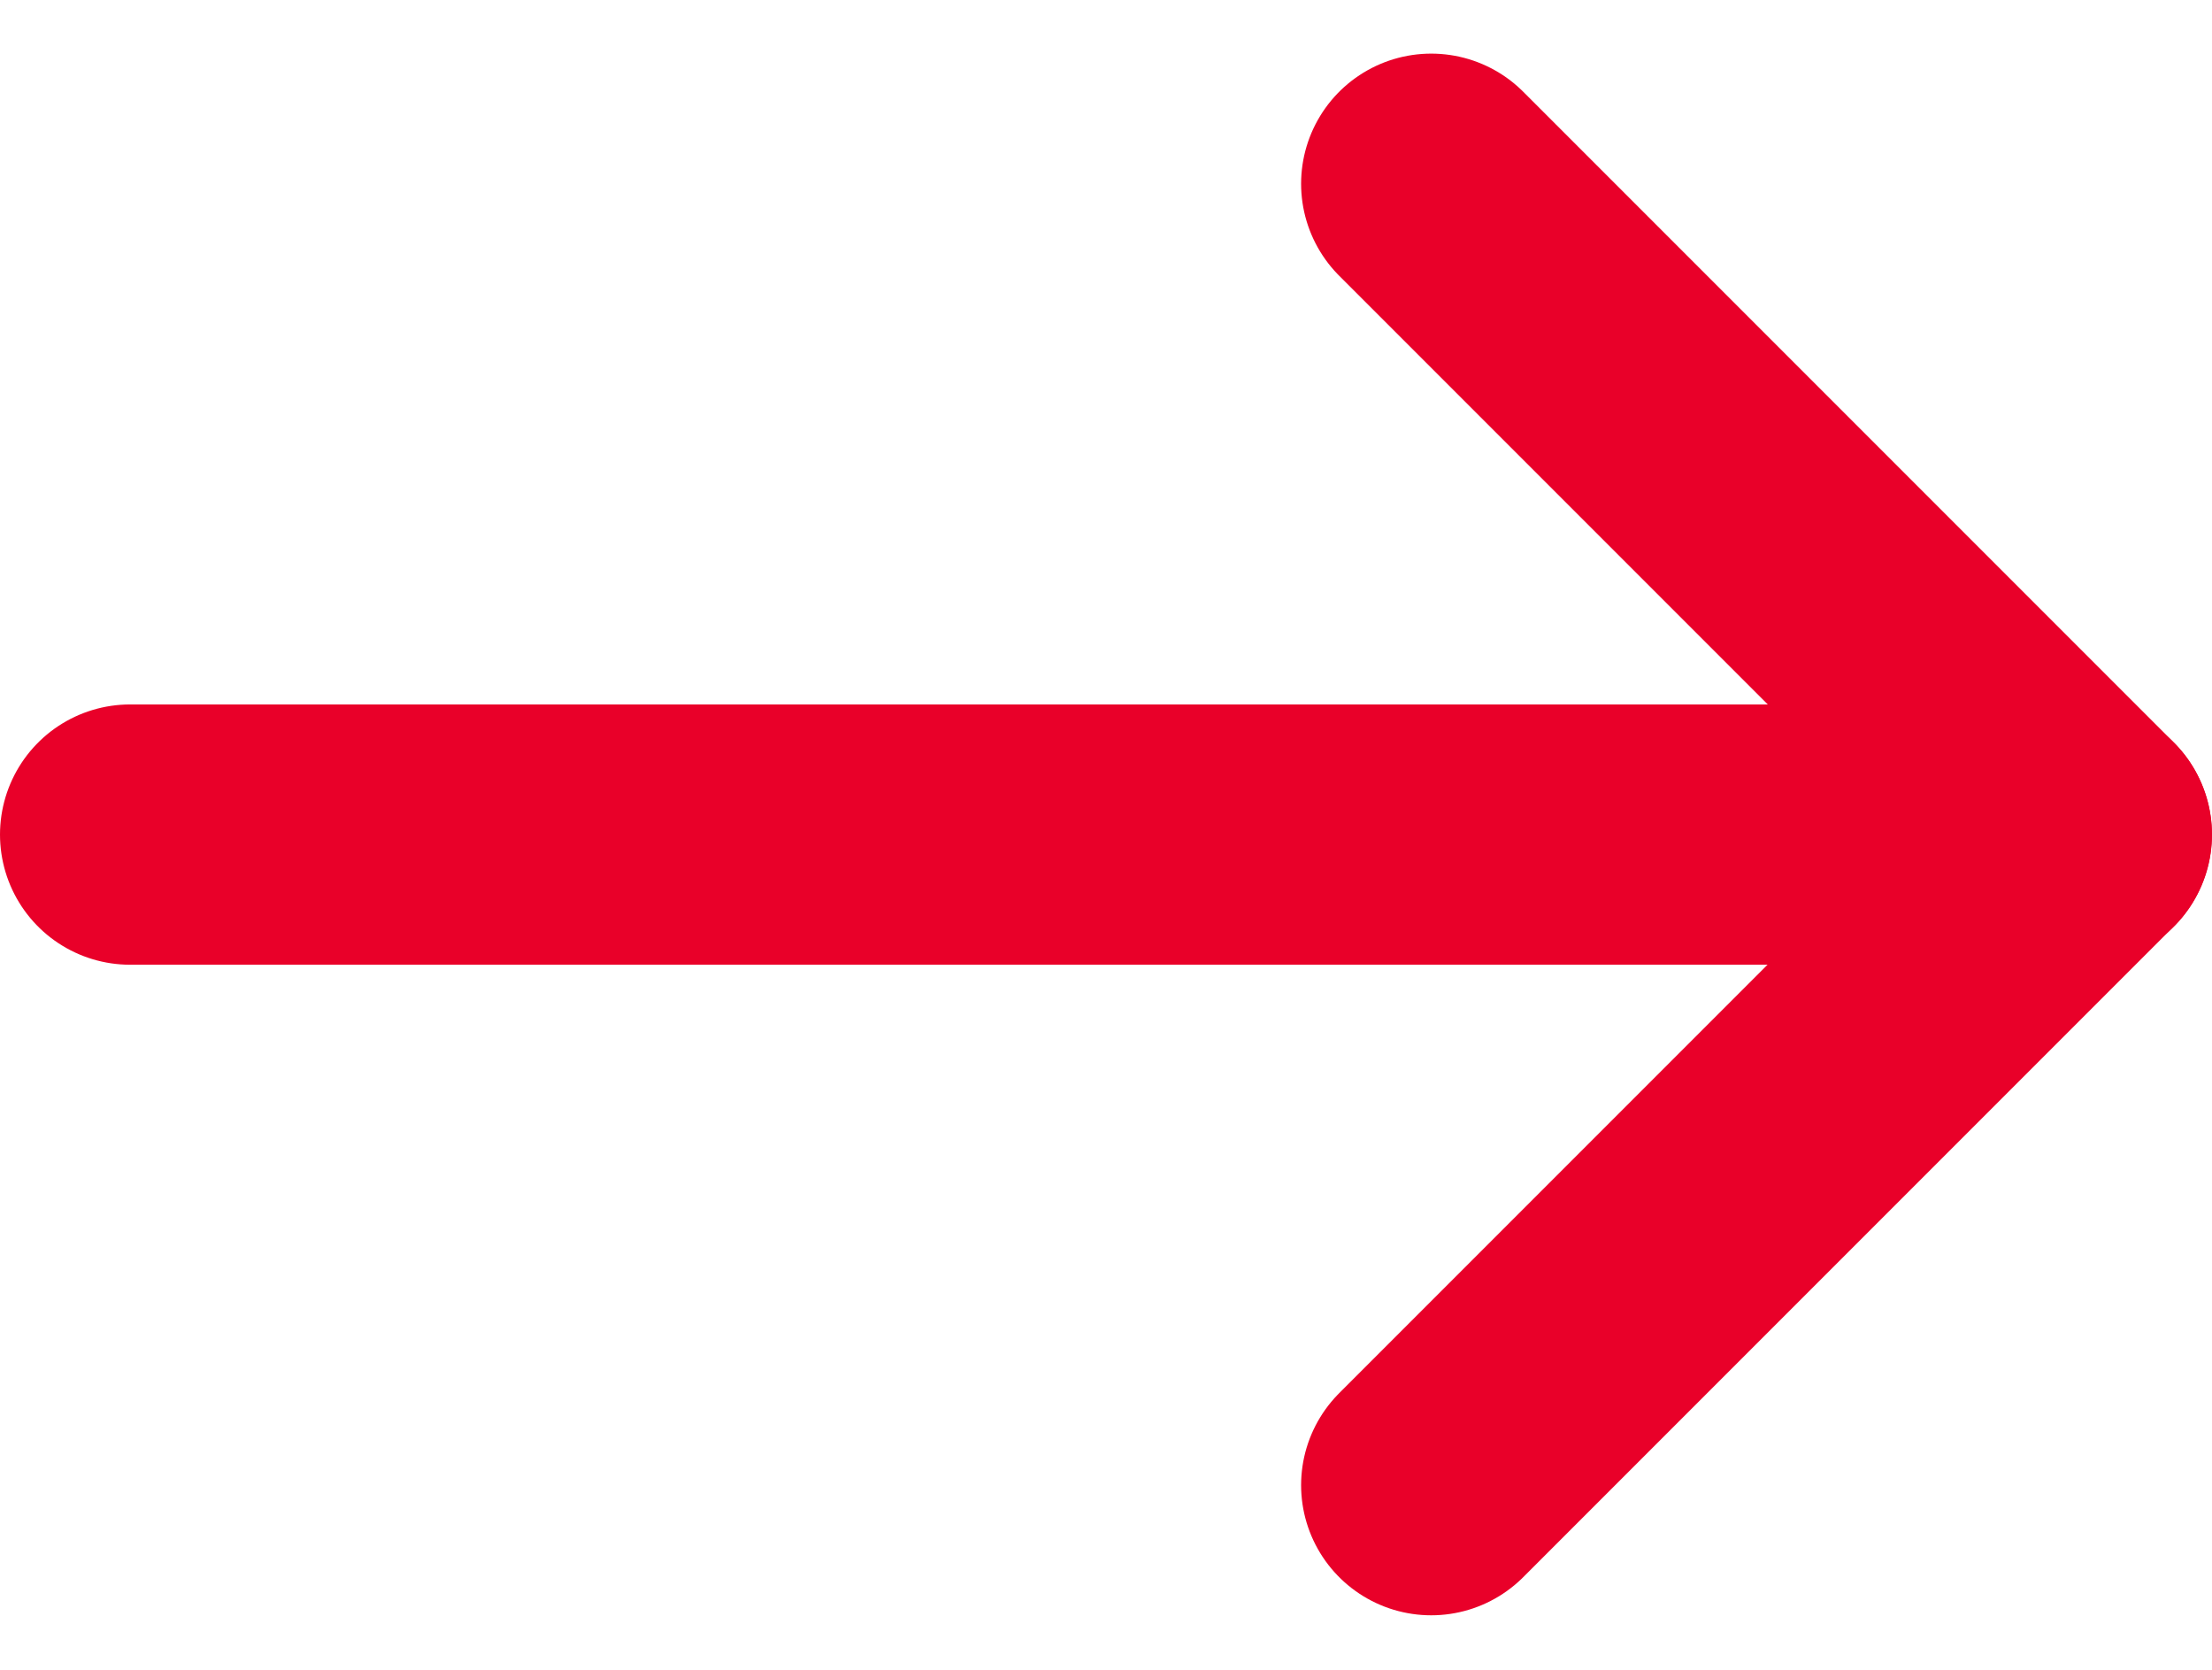
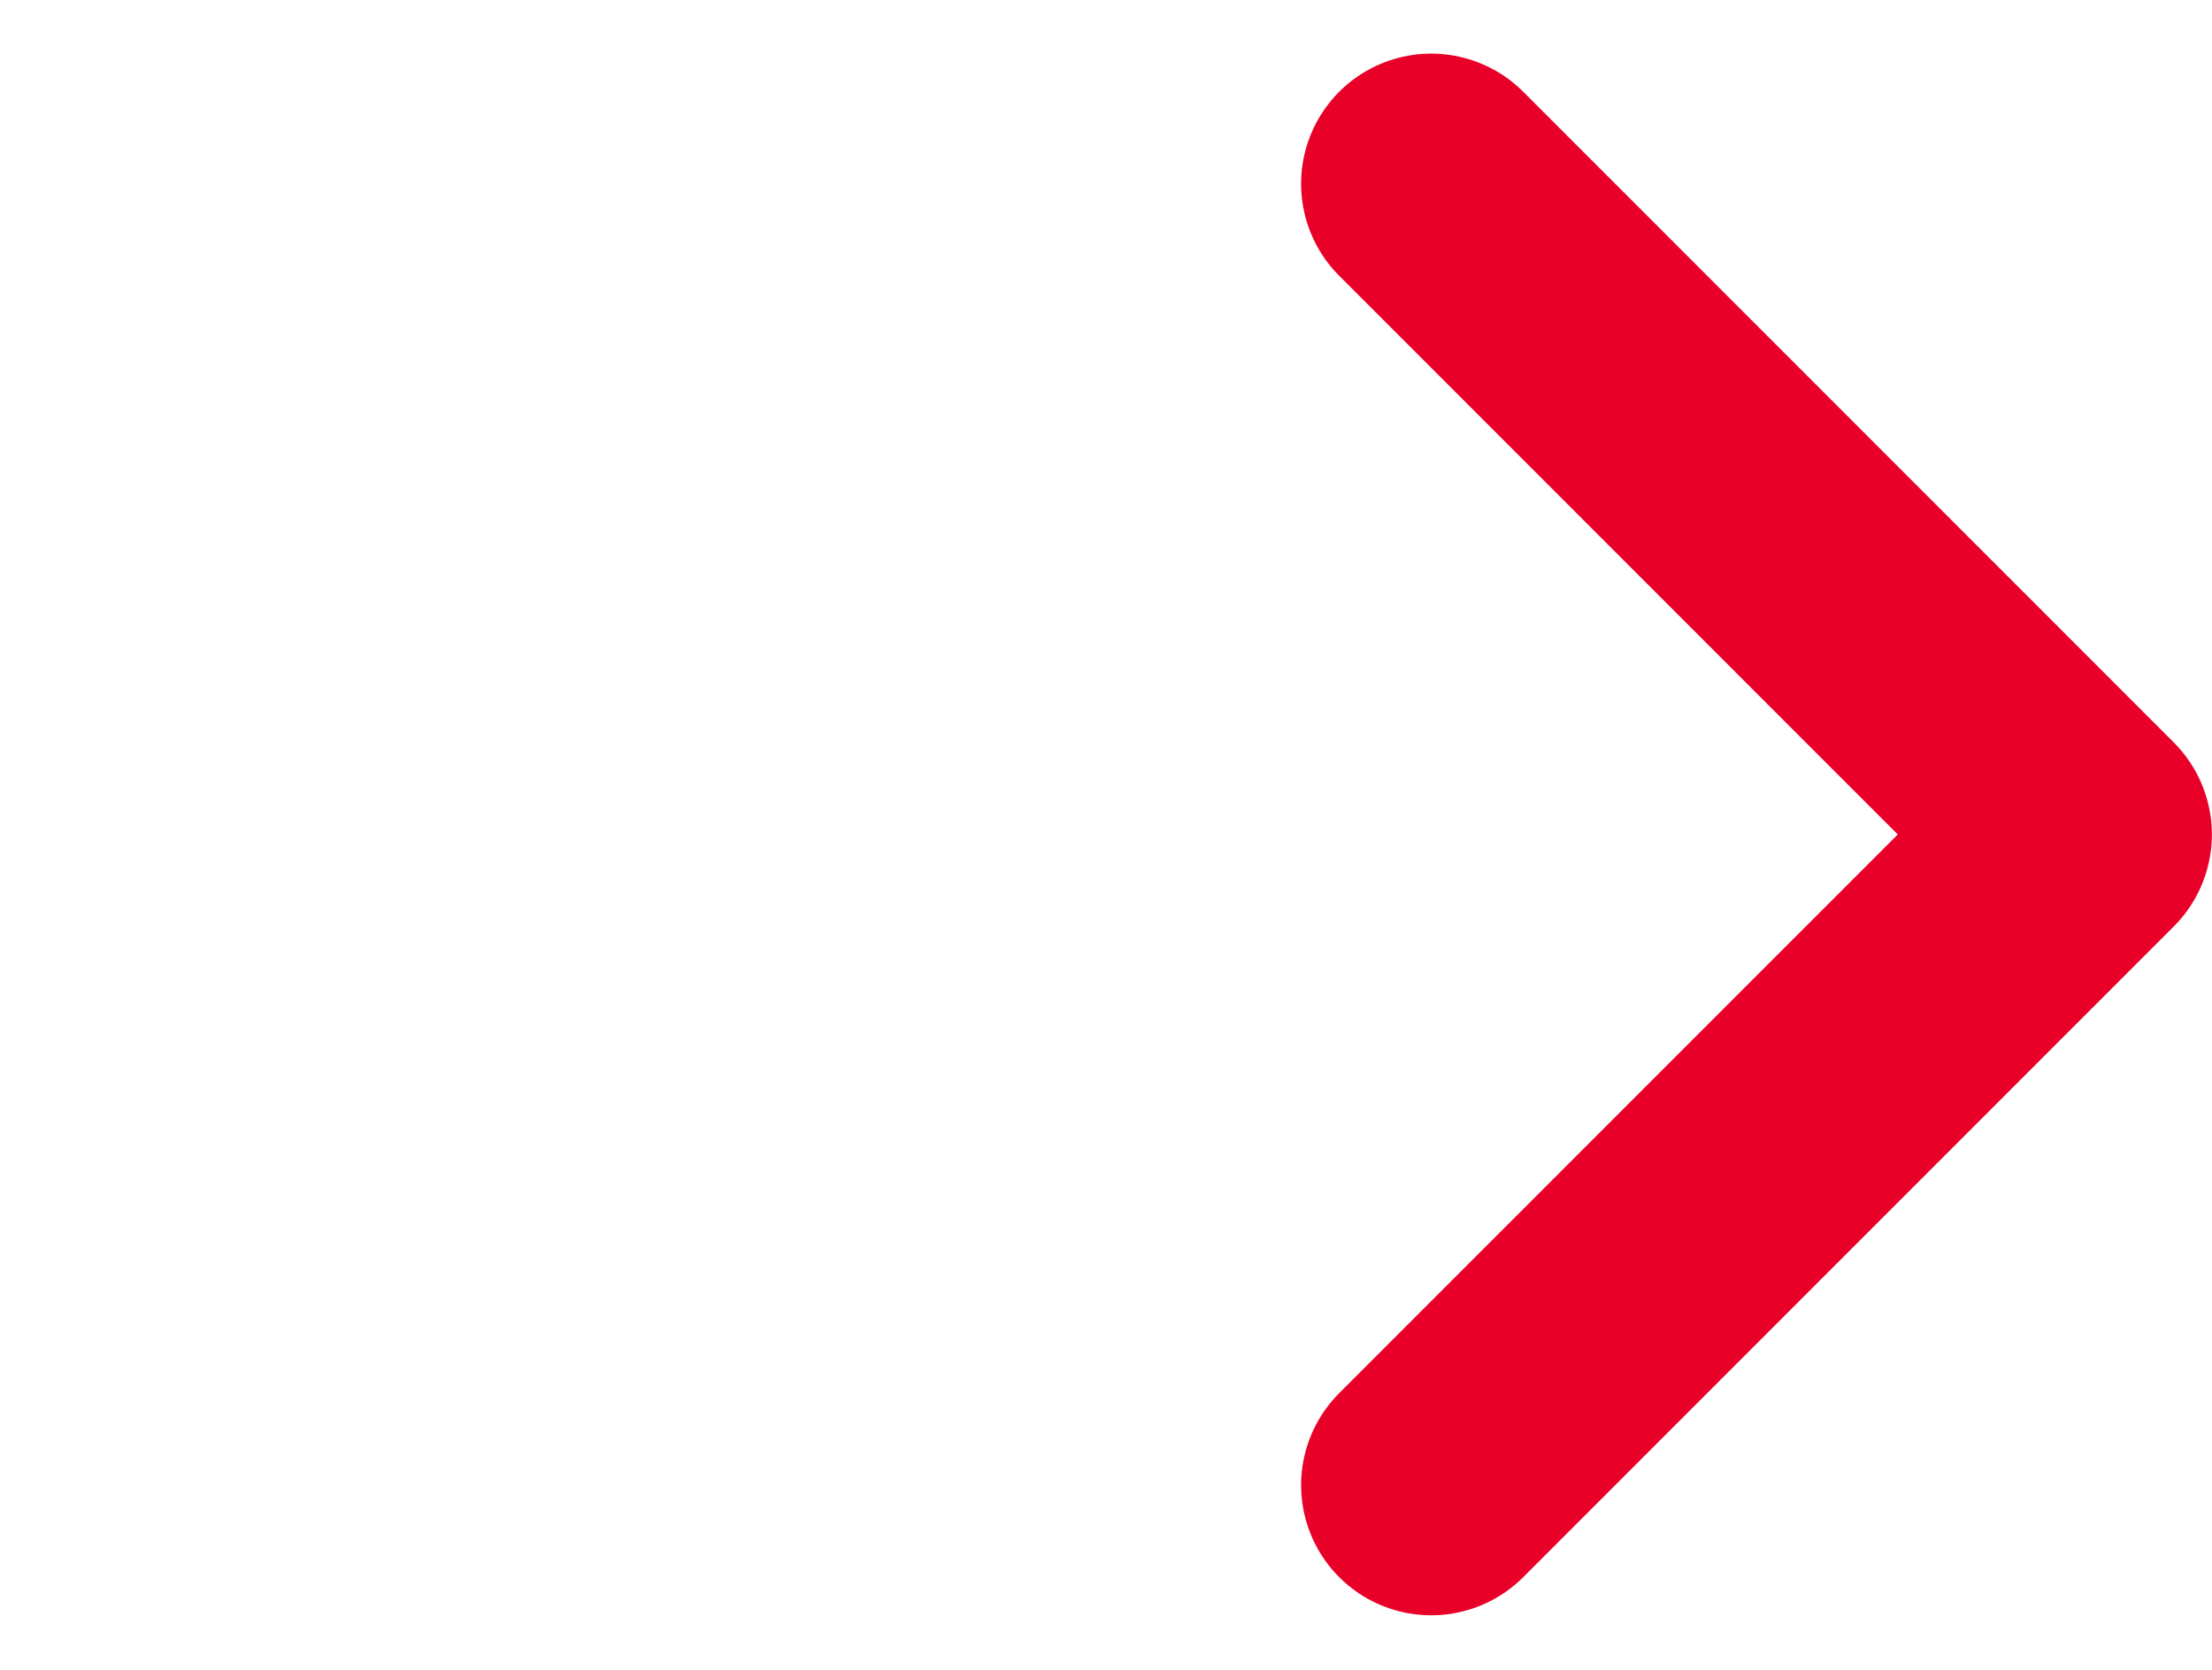
<svg xmlns="http://www.w3.org/2000/svg" width="17.001" height="12.829" viewBox="0 0 17.001 12.829">
  <g id="Group_7434" data-name="Group 7434" transform="translate(1 1.413)">
-     <line id="Line_436" data-name="Line 436" x2="15.001" transform="translate(0 5)" fill="none" stroke="#e90029" stroke-linecap="round" stroke-width="2" />
    <path id="Path_3562" data-name="Path 3562" d="M2993-11508l5,5-5,5" transform="translate(-2983 11507.999)" fill="none" stroke="#e90029" stroke-linecap="round" stroke-linejoin="round" stroke-width="2" />
  </g>
</svg>